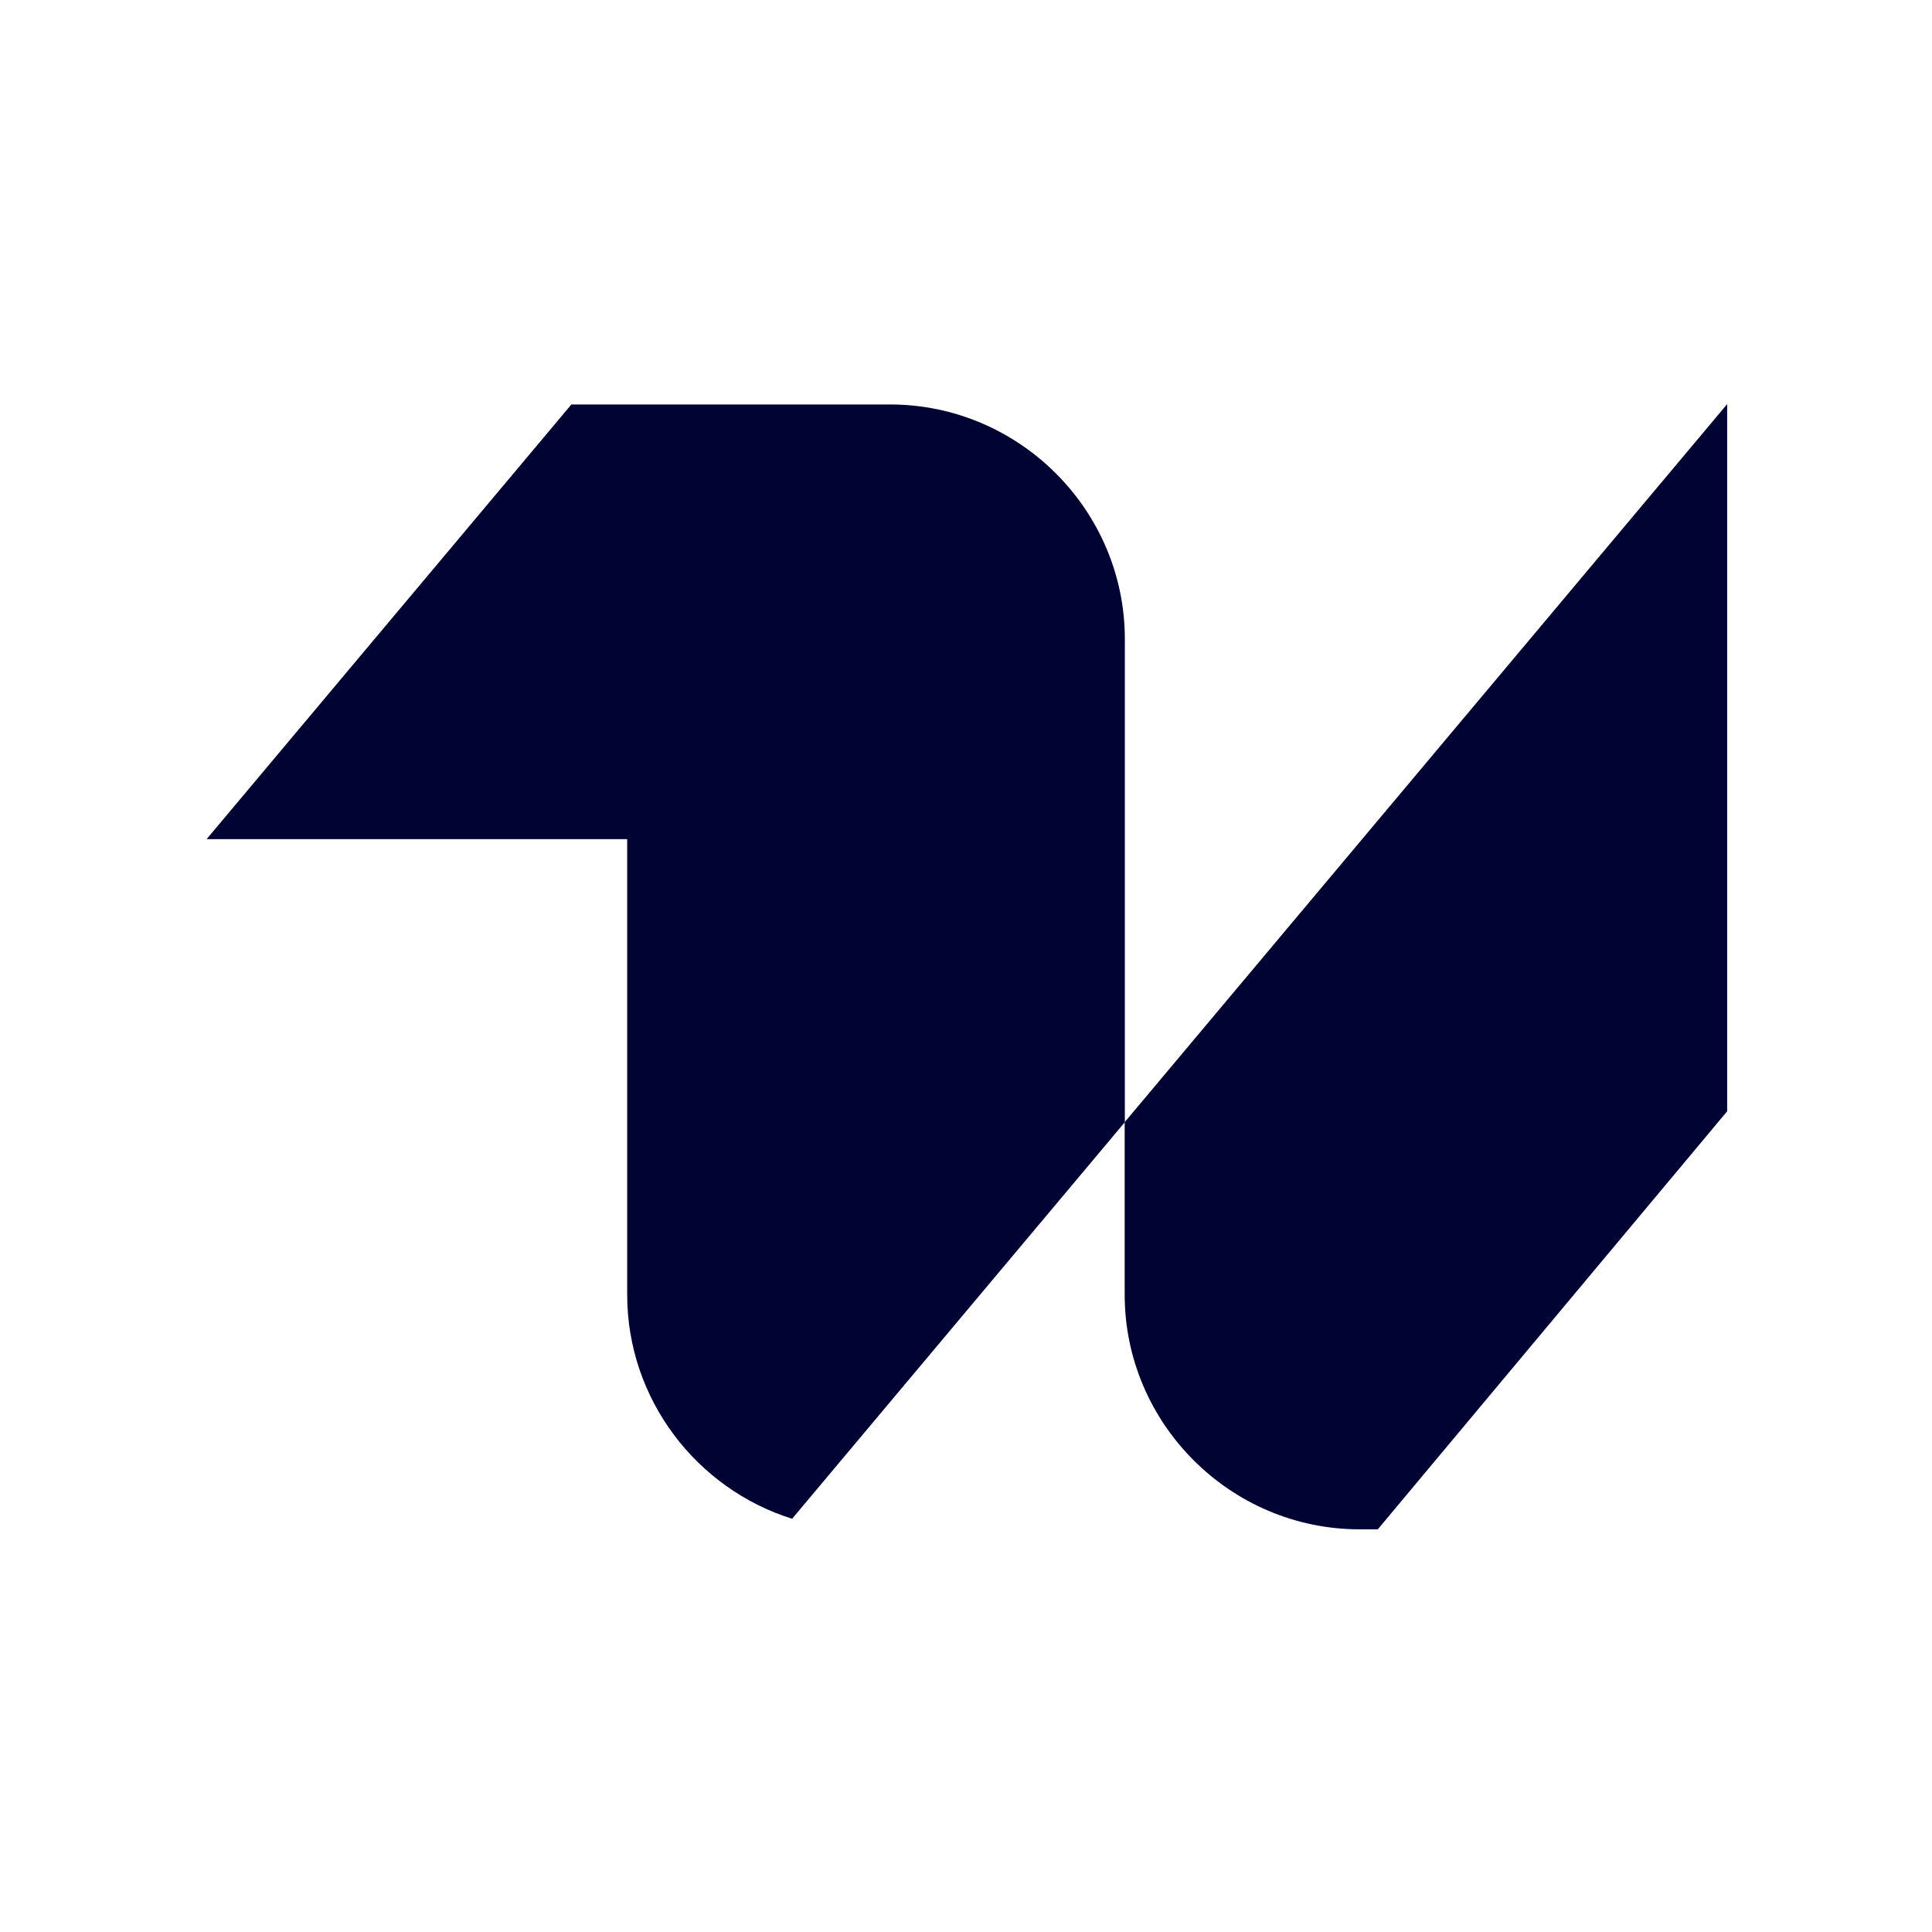
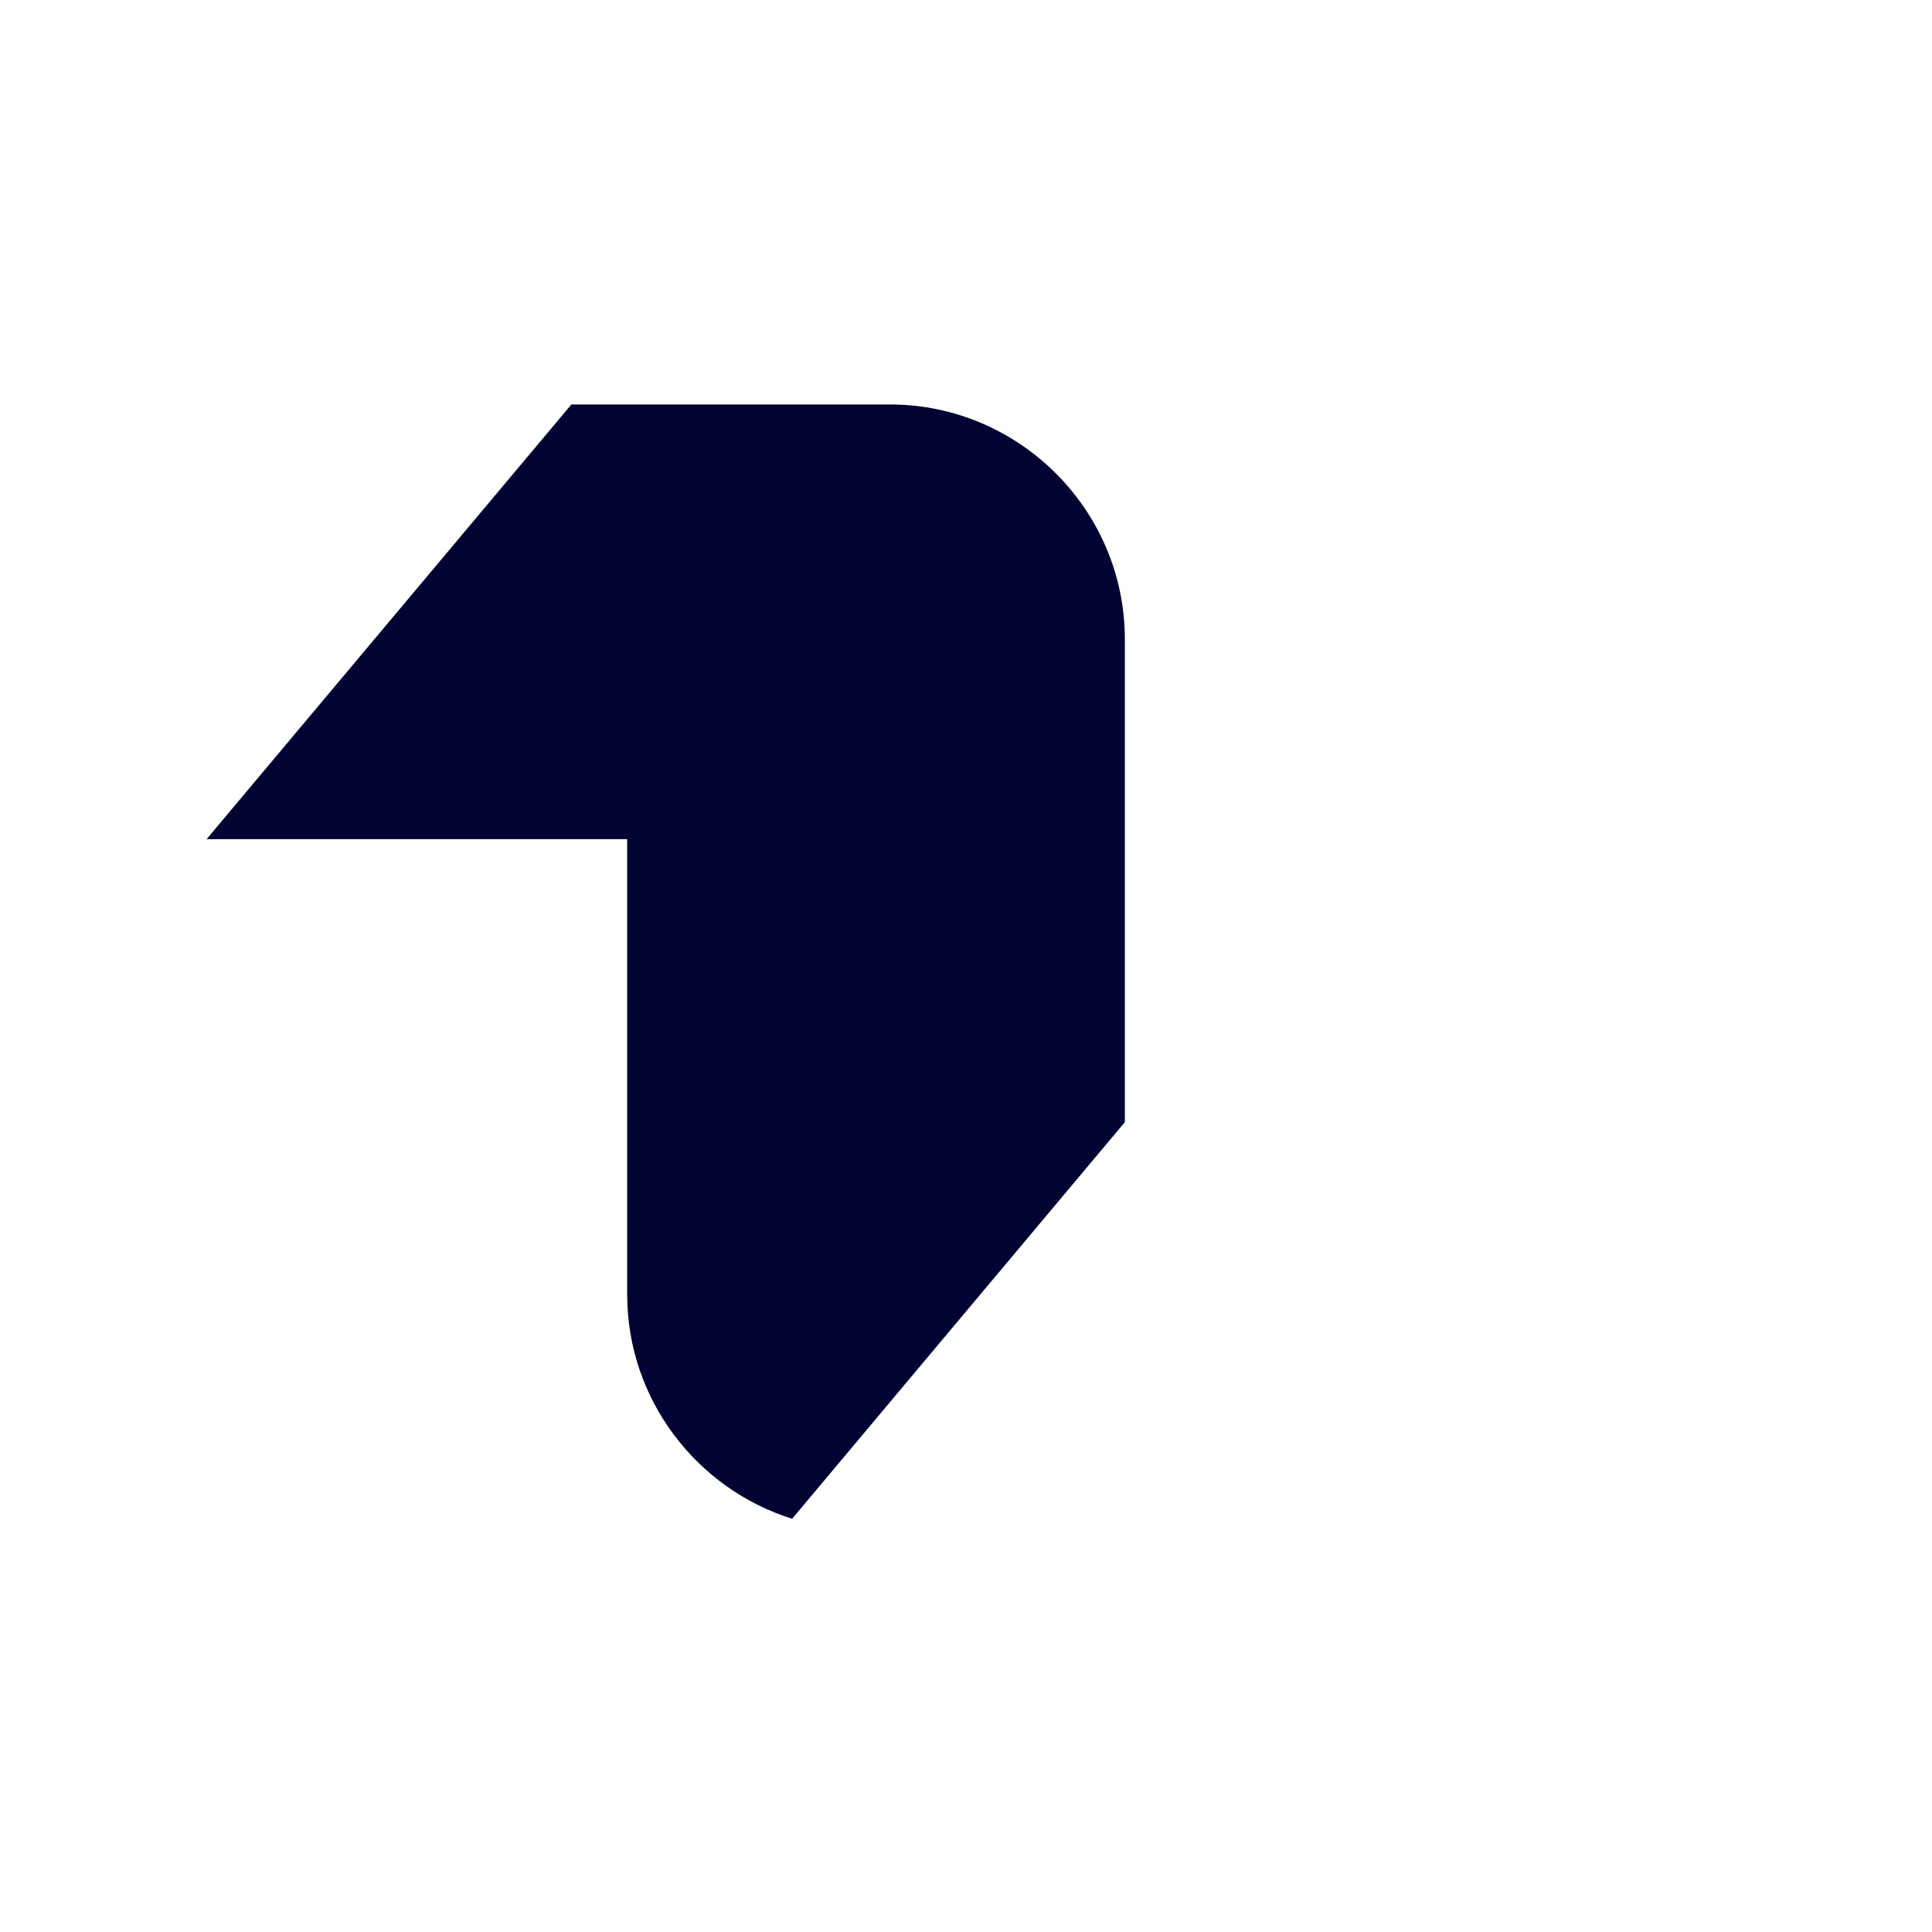
<svg xmlns="http://www.w3.org/2000/svg" id="Layer_1" version="1.1" viewBox="0 0 1080 1080">
  <defs>
    <style>
      .st0 {
        fill: #010333;
        fill-rule: evenodd;
      }
    </style>
  </defs>
  <path class="st0" d="M115.5,469.1h235.1v254.6c0,58.6,38.9,108.6,92.2,125.3l186-221.7v-270c0-72.2-59.1-131.2-131.3-131.2h-178.1l-204,243.1Z" />
-   <path class="st0" d="M965.5,226v395.2l-195.3,233.7h-10.2c-72.2,0-131.3-59.1-131.3-131.2v-96.4s336.7-401.3,336.7-401.3Z" />
</svg>